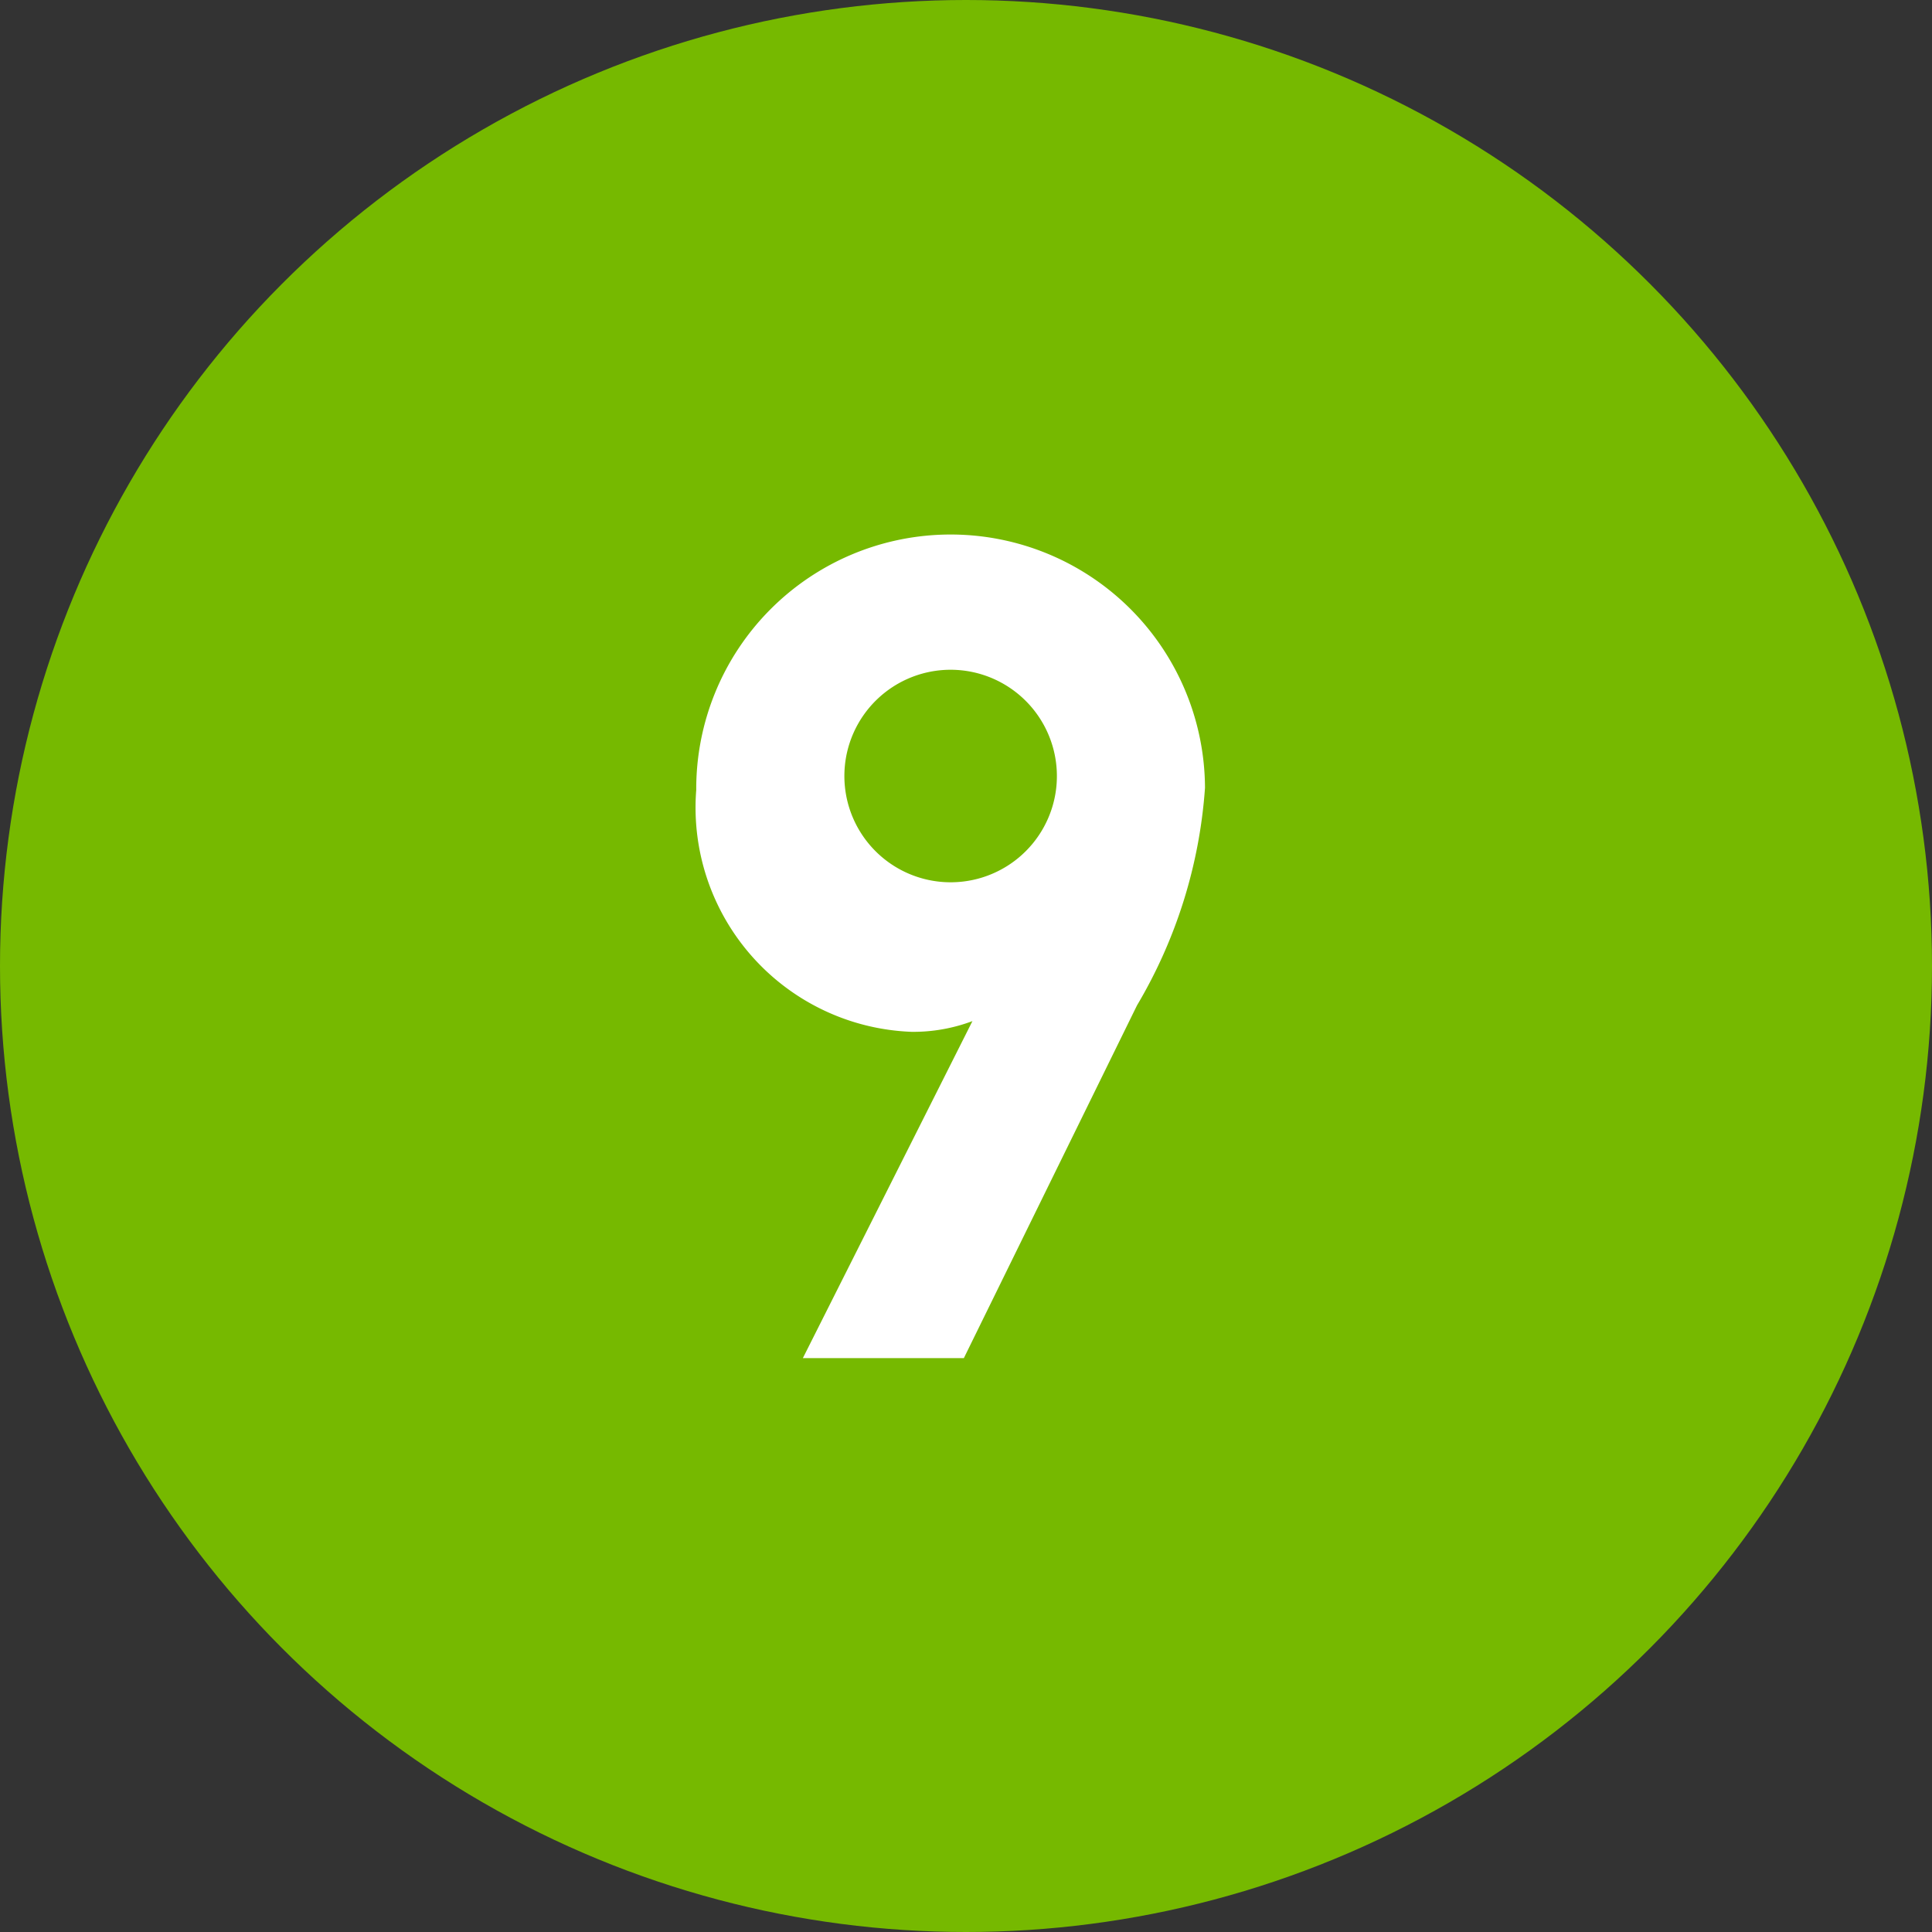
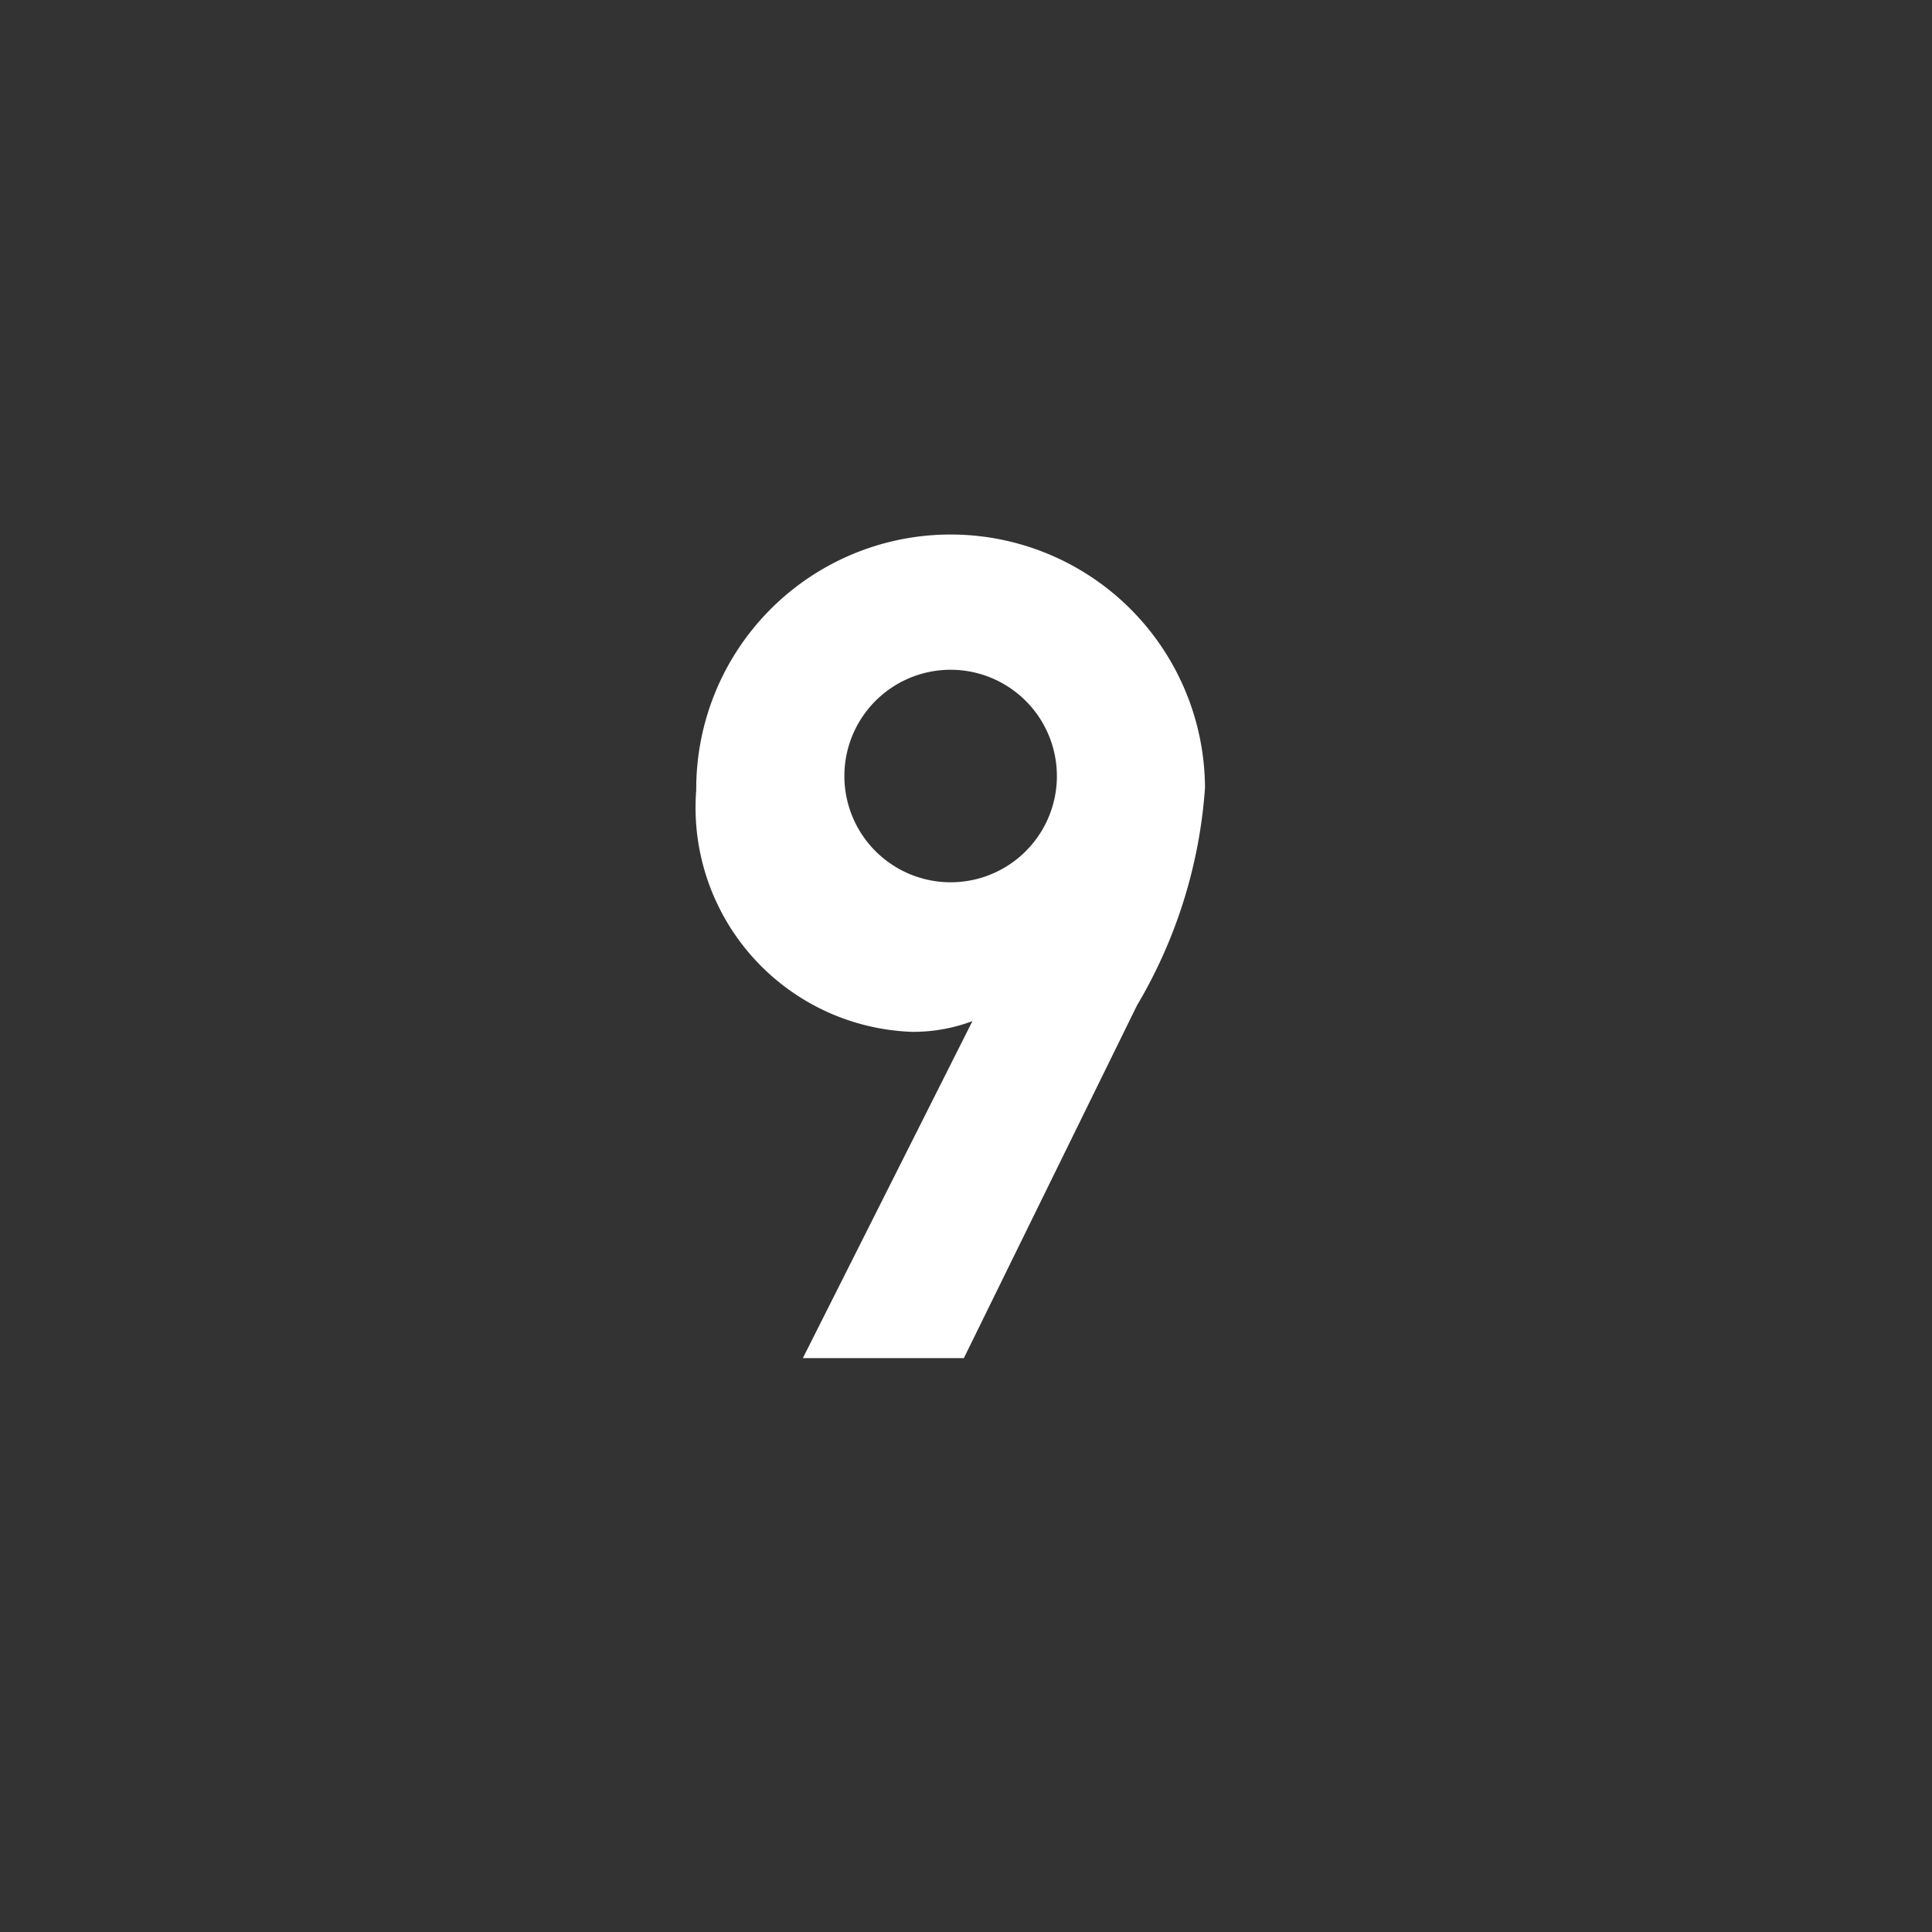
<svg xmlns="http://www.w3.org/2000/svg" id="shield-web-user-guide-callout-9-dltp.svg" width="27" height="27" viewBox="0 0 27 27">
  <rect x="0" y="0" width="27" height="27" fill="#333333" stroke="none" />
  <defs>
    <style>
      .cls-1 {
        fill: #76b900;
      }

      .cls-2 {
        fill: #fff;
        fill-rule: evenodd;
      }
    </style>
  </defs>
-   <circle id="Ellipse_1_copy_8" data-name="Ellipse 1 copy 8" class="cls-1" cx="13.5" cy="13.5" r="13.5" />
-   <path id="_9" data-name="9" class="cls-2" d="M1623.84,1656.01a3.555,3.555,0,0,0-7.11.03,3.137,3.137,0,0,0,3.01,3.38,2.348,2.348,0,0,0,.85-0.15l-2.37,4.71h2.25l2.42-4.93A6.9,6.9,0,0,0,1623.84,1656.01Zm-2.08.01a1.485,1.485,0,1,1-1.48-1.66A1.486,1.486,0,0,1,1621.76,1656.02Z" transform="translate(-1607 -1645)" />
+   <path id="_9" data-name="9" class="cls-2" d="M1623.84,1656.01a3.555,3.555,0,0,0-7.11.03,3.137,3.137,0,0,0,3.01,3.38,2.348,2.348,0,0,0,.85-0.15l-2.37,4.71h2.25l2.42-4.93A6.9,6.9,0,0,0,1623.84,1656.01m-2.08.01a1.485,1.485,0,1,1-1.48-1.66A1.486,1.486,0,0,1,1621.76,1656.02Z" transform="translate(-1607 -1645)" />
</svg>